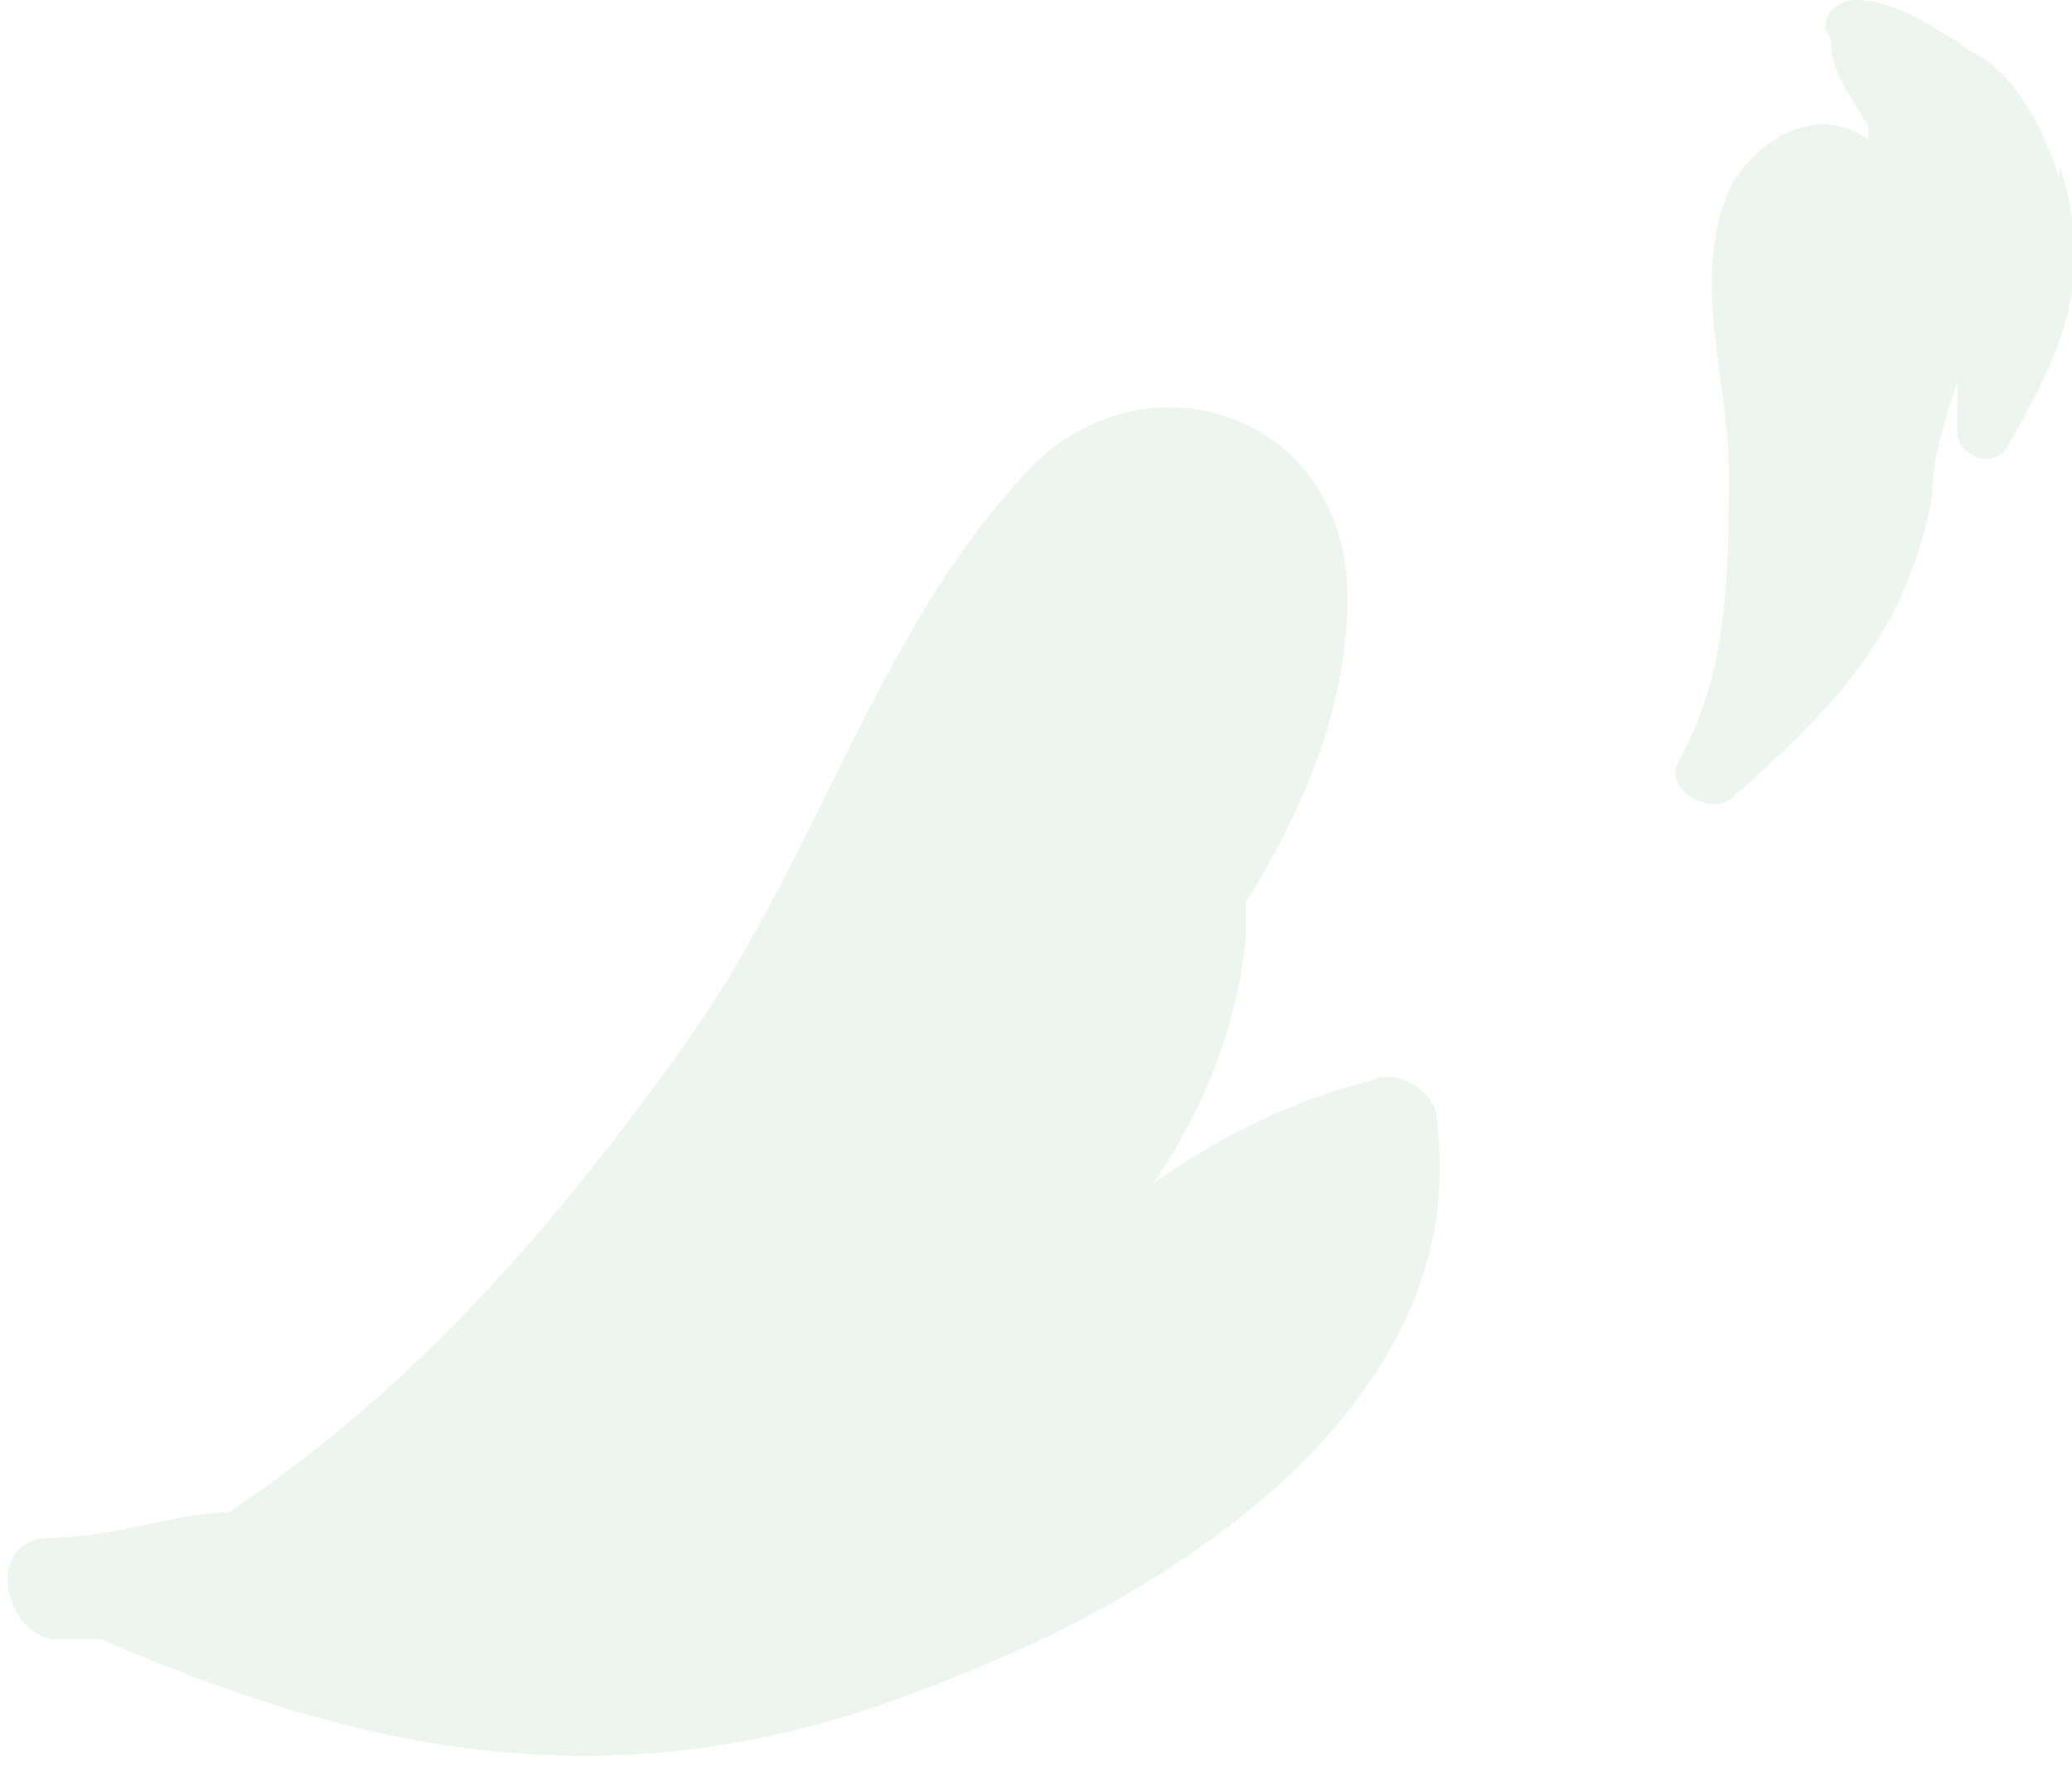
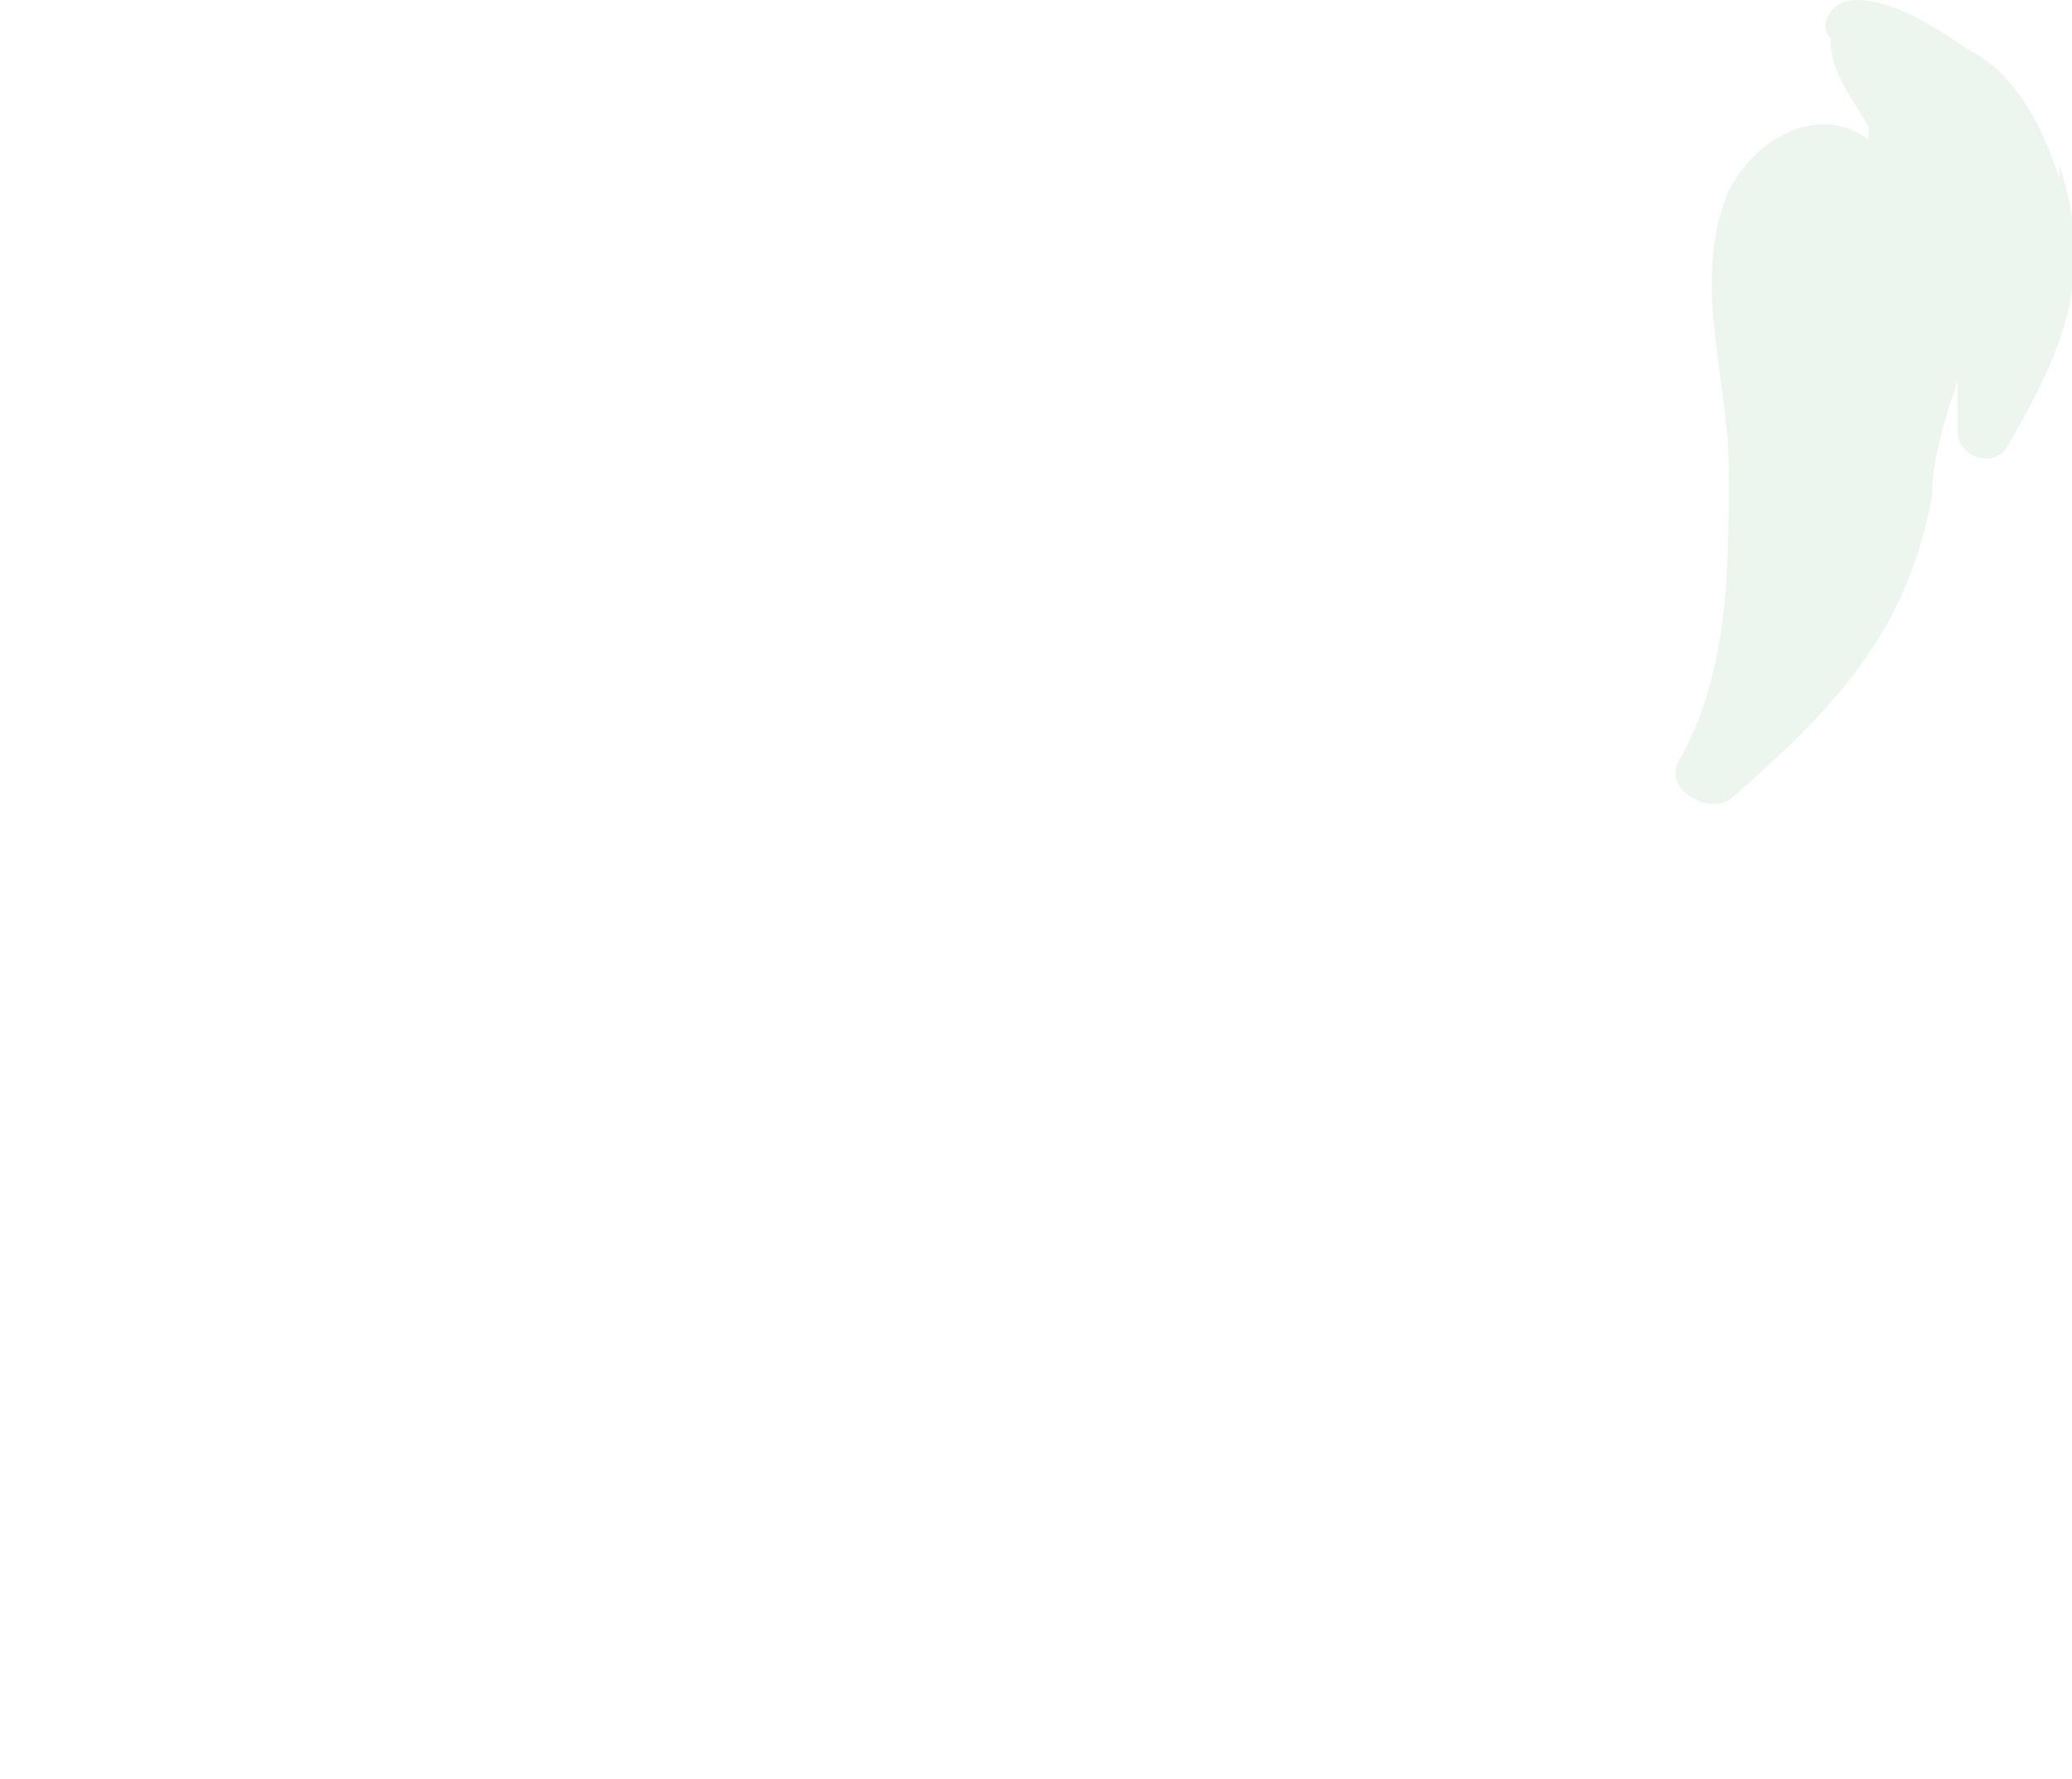
<svg xmlns="http://www.w3.org/2000/svg" viewBox="0 0 16.3 14" width="100%" style="vertical-align: middle; max-width: 100%; width: 100%;">
-   <path d="M8.7,9.8c.6-.7,1-1.5,1.1-2.4,0-.1,0-.2,0-.3.5-.8.8-1.6.8-2.4,0-1.5-1.7-2-2.6-.9-1.1,1.2-1.6,3-2.6,4.4-1,1.4-2.1,2.7-3.6,3.7,0,0,0,0,0,0-.4,0-.9.2-1.4.2-.5,0-.4.7,0,.8.1,0,.2,0,.3,0,0,0,0,0,.1,0,2.3,1,4.3,1.3,6.7.3,1.8-.7,4.1-2.2,3.8-4.4,0-.2-.3-.4-.5-.3-.8.2-1.5.6-2.1,1.1Z" style="opacity: 0.4; stroke-width: 0px;" fill="rgb(208,233,215)" />
-   <path d="M16.2,1.4c-.1-.3-.3-.8-.7-1-.3-.2-.6-.4-.9-.4-.2,0-.3.2-.2.3,0,.3.2.5.3.7,0,0,0,0,0,.1t0,0c-.4-.3-.9,0-1.1.4-.3.7,0,1.5,0,2.2,0,.8,0,1.6-.4,2.3-.1.2.2.4.4.3.8-.7,1.4-1.3,1.6-2.4,0-.3.1-.6.2-.9,0,.1,0,.2,0,.4,0,.2.3.3.4.1.4-.7.7-1.3.4-2.2Z" style="opacity: 0.4; stroke-width: 0px;" fill="rgb(208,233,215)" />
+   <path d="M16.2,1.4c-.1-.3-.3-.8-.7-1-.3-.2-.6-.4-.9-.4-.2,0-.3.2-.2.3,0,.3.2.5.3.7,0,0,0,0,0,.1t0,0c-.4-.3-.9,0-1.1.4-.3.7,0,1.5,0,2.2,0,.8,0,1.6-.4,2.3-.1.2.2.4.4.3.8-.7,1.4-1.3,1.6-2.4,0-.3.1-.6.2-.9,0,.1,0,.2,0,.4,0,.2.3.3.4.1.4-.7.7-1.3.4-2.2" style="opacity: 0.4; stroke-width: 0px;" fill="rgb(208,233,215)" />
</svg>